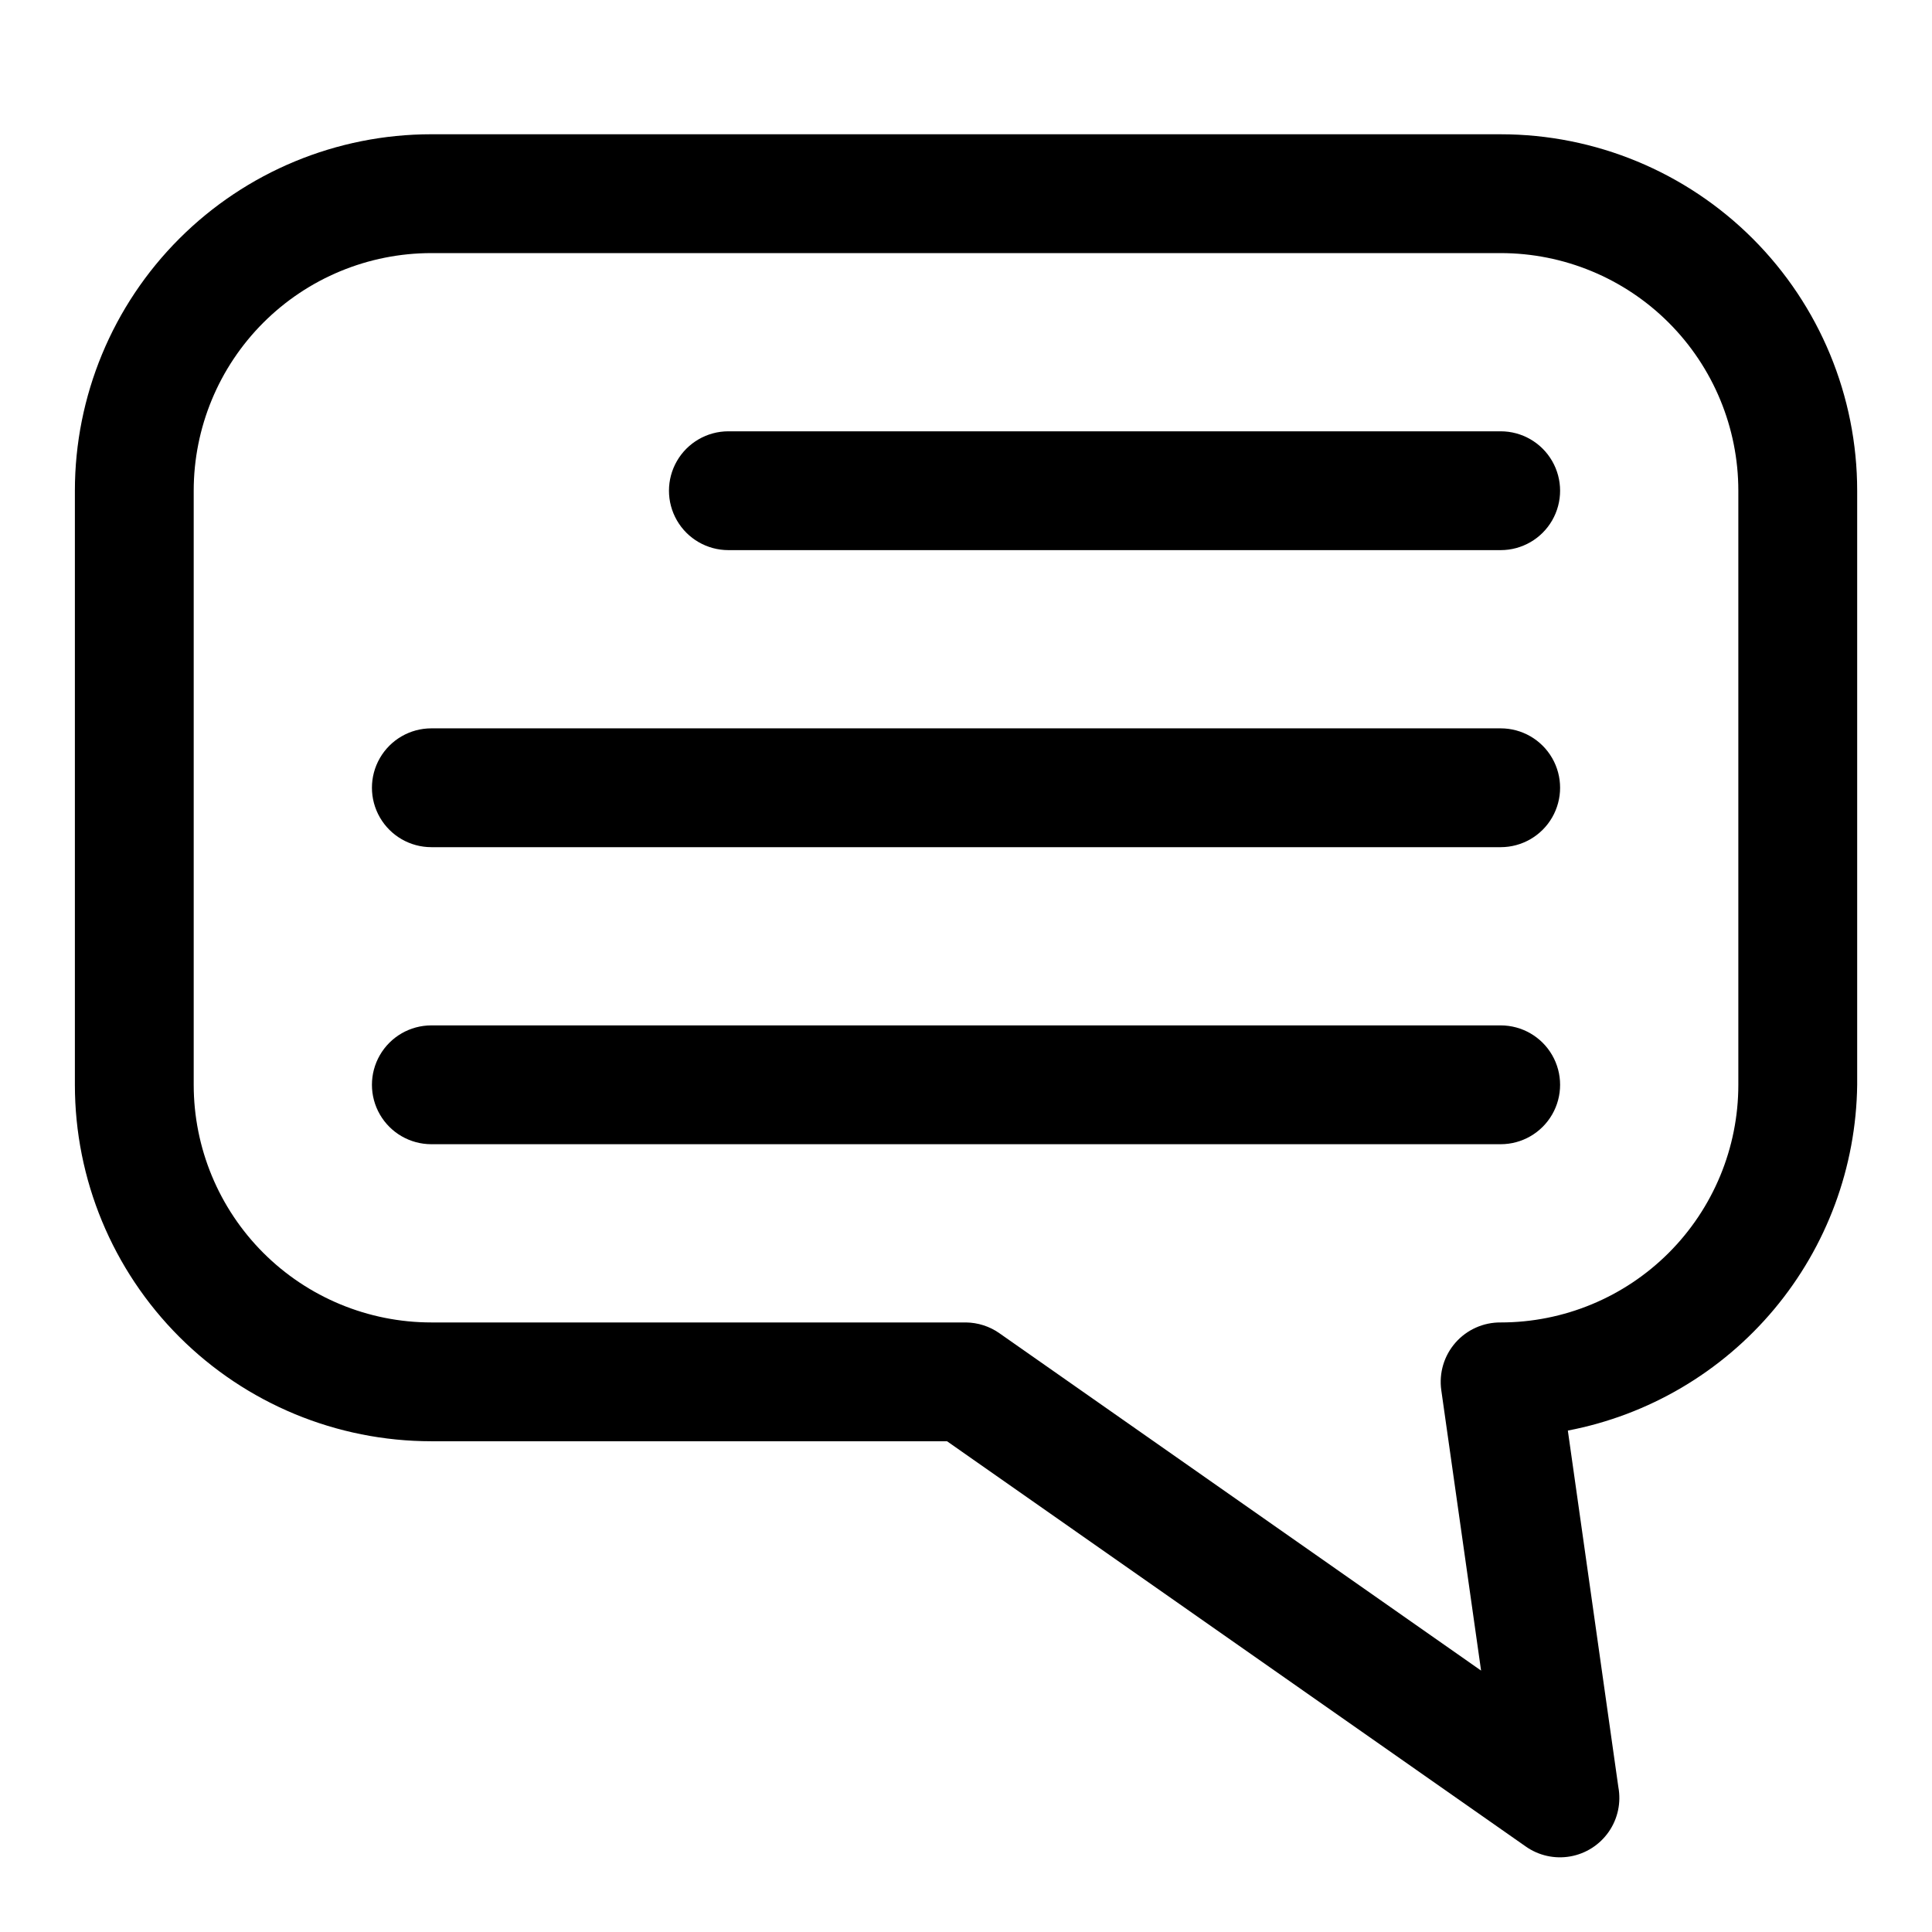
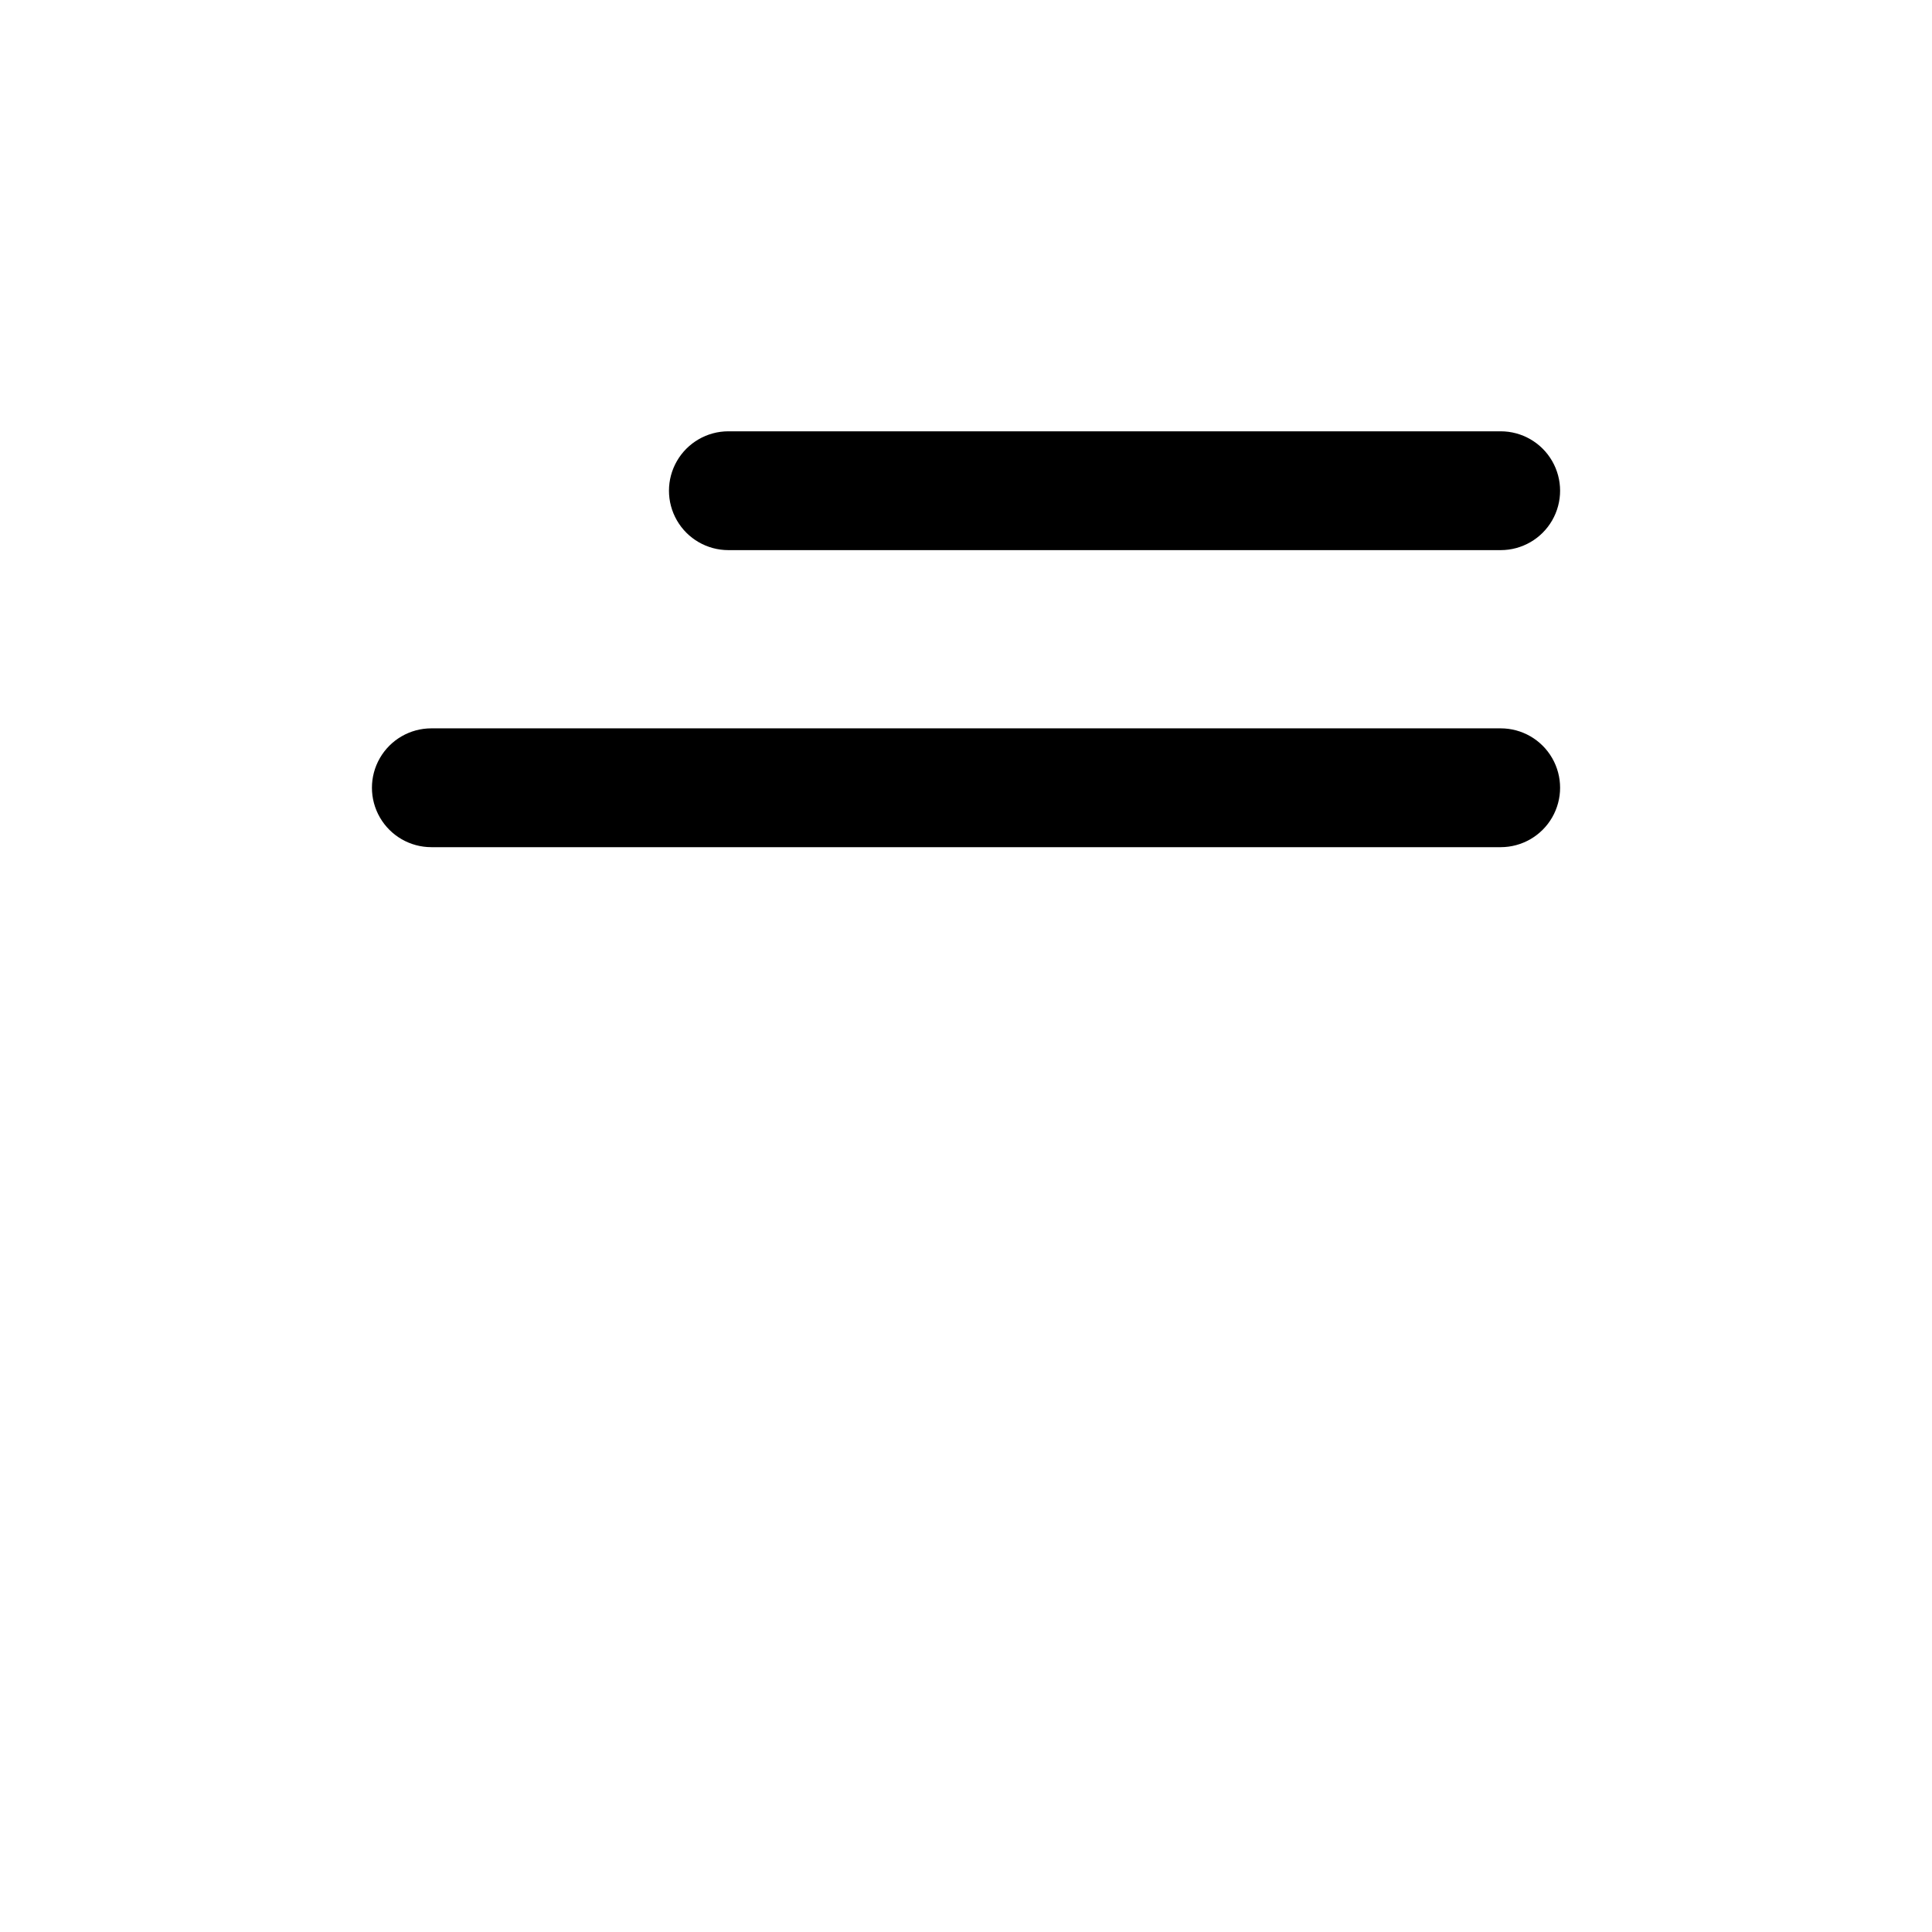
<svg xmlns="http://www.w3.org/2000/svg" fill="#000000" width="800px" height="800px" version="1.1" viewBox="144 144 512 512">
  <g>
-     <path d="m541.7 179.58h-283.39c-25.051 0-49.078 9.953-66.797 27.668-17.715 17.715-27.668 41.742-27.668 66.797v157.44c0 25.051 9.953 49.078 27.668 66.793 17.719 17.719 41.746 27.668 66.797 27.668h136.66l153.35 107.38c3.43 2.426 7.688 3.375 11.824 2.644 4.137-0.73 7.809-3.086 10.199-6.539 2.394-3.453 3.305-7.719 2.535-11.848l-13.383-94.465c21.383-4.098 40.691-15.457 54.664-32.152 13.973-16.699 21.746-37.707 22.012-59.477v-157.44c0-25.055-9.953-49.082-27.668-66.797-17.715-17.715-41.742-27.668-66.797-27.668zm62.977 251.91c0 16.699-6.637 32.719-18.445 44.527-11.812 11.812-27.828 18.445-44.531 18.445-4.586-0.043-8.965 1.914-11.992 5.363-3.023 3.449-4.394 8.043-3.754 12.586l10.547 74.312-127.68-89.426h0.004c-2.59-1.809-5.66-2.793-8.816-2.836h-141.7c-16.699 0-32.719-6.633-44.531-18.445-11.809-11.809-18.445-27.828-18.445-44.527v-157.44c0-16.703 6.637-32.723 18.445-44.531 11.812-11.812 27.832-18.445 44.531-18.445h283.39c16.703 0 32.719 6.633 44.531 18.445 11.809 11.809 18.445 27.828 18.445 44.531z" />
    <path d="m541.7 258.3h-204.67c-5.625 0-10.824 3.004-13.637 7.875-2.812 4.871-2.812 10.871 0 15.742 2.812 4.871 8.012 7.871 13.637 7.871h204.67c5.625 0 10.82-3 13.633-7.871 2.812-4.871 2.812-10.871 0-15.742-2.812-4.871-8.008-7.875-13.633-7.875z" />
-     <path d="m541.7 337.02h-283.39c-5.625 0-10.82 3-13.633 7.871-2.812 4.871-2.812 10.871 0 15.742 2.812 4.871 8.008 7.875 13.633 7.875h283.39c5.625 0 10.82-3.004 13.633-7.875 2.812-4.871 2.812-10.871 0-15.742-2.812-4.871-8.008-7.871-13.633-7.871z" />
-     <path d="m541.7 415.74h-283.39c-5.625 0-10.82 3-13.633 7.871-2.812 4.871-2.812 10.875 0 15.746s8.008 7.871 13.633 7.871h283.39c5.625 0 10.82-3 13.633-7.871s2.812-10.875 0-15.746c-2.812-4.871-8.008-7.871-13.633-7.871z" />
+     <path d="m541.7 337.02h-283.39c-5.625 0-10.82 3-13.633 7.871-2.812 4.871-2.812 10.871 0 15.742 2.812 4.871 8.008 7.875 13.633 7.875h283.39c5.625 0 10.82-3.004 13.633-7.875 2.812-4.871 2.812-10.871 0-15.742-2.812-4.871-8.008-7.871-13.633-7.871" />
  </g>
</svg>